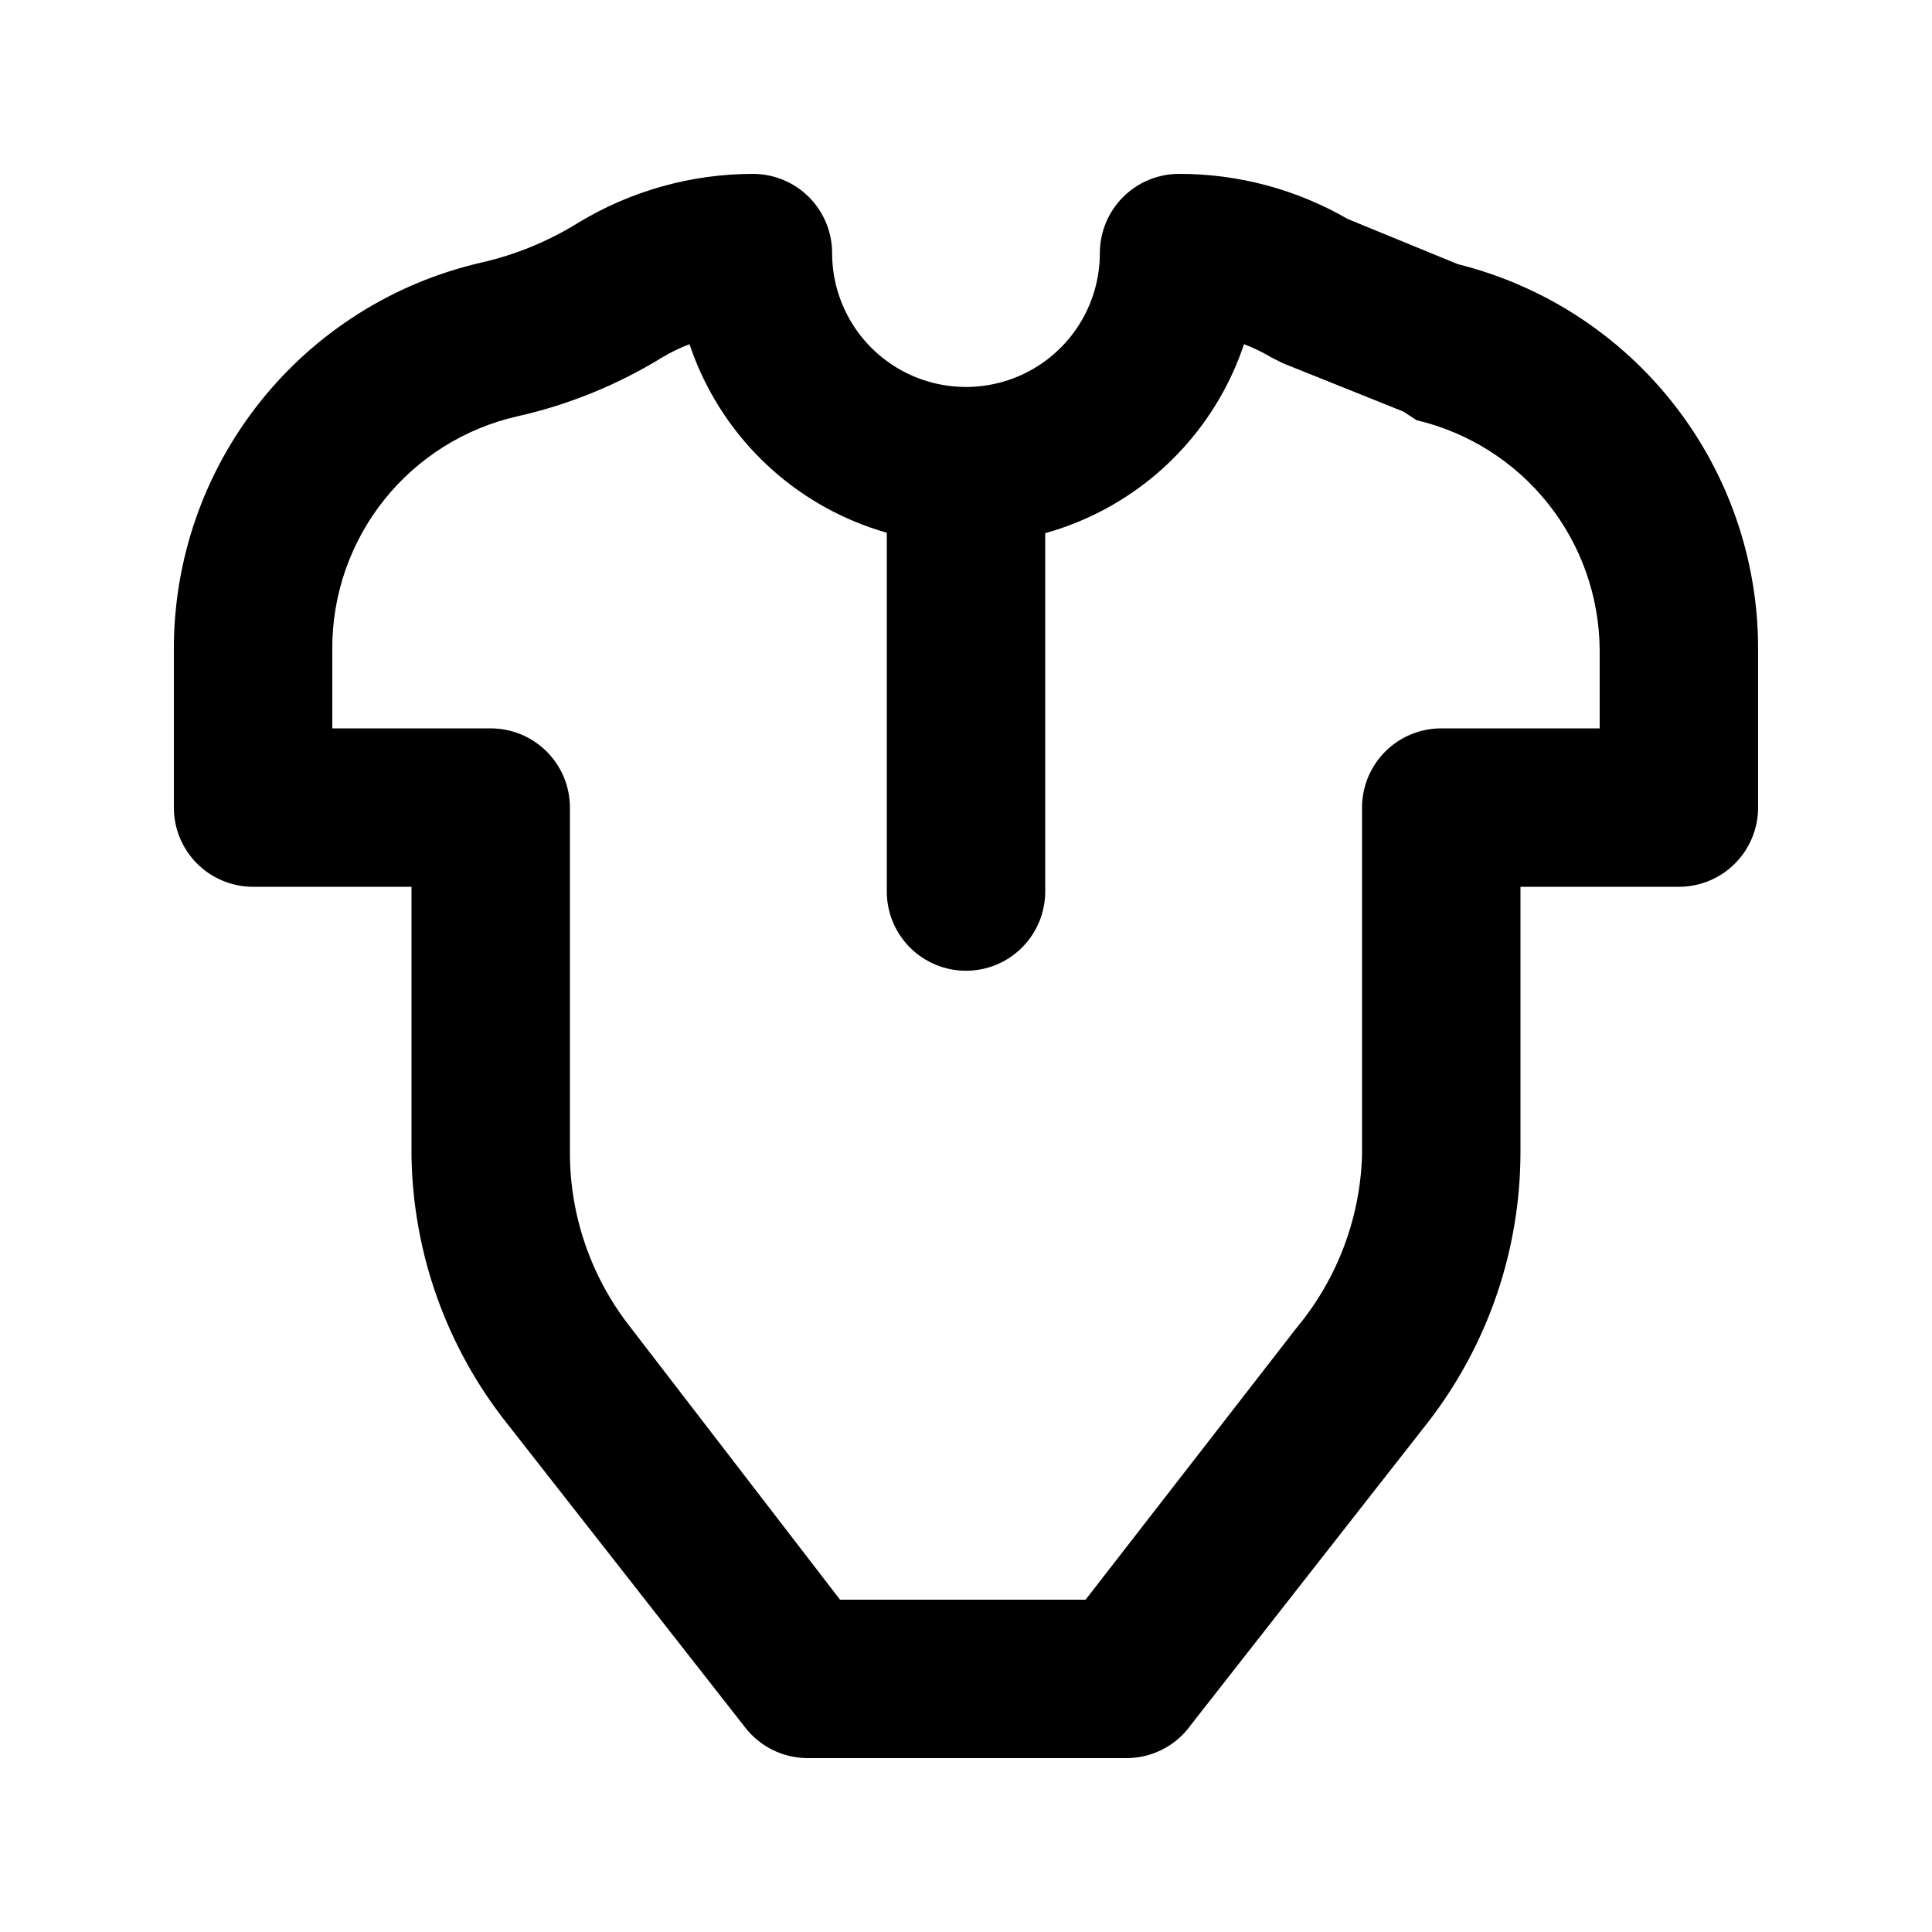
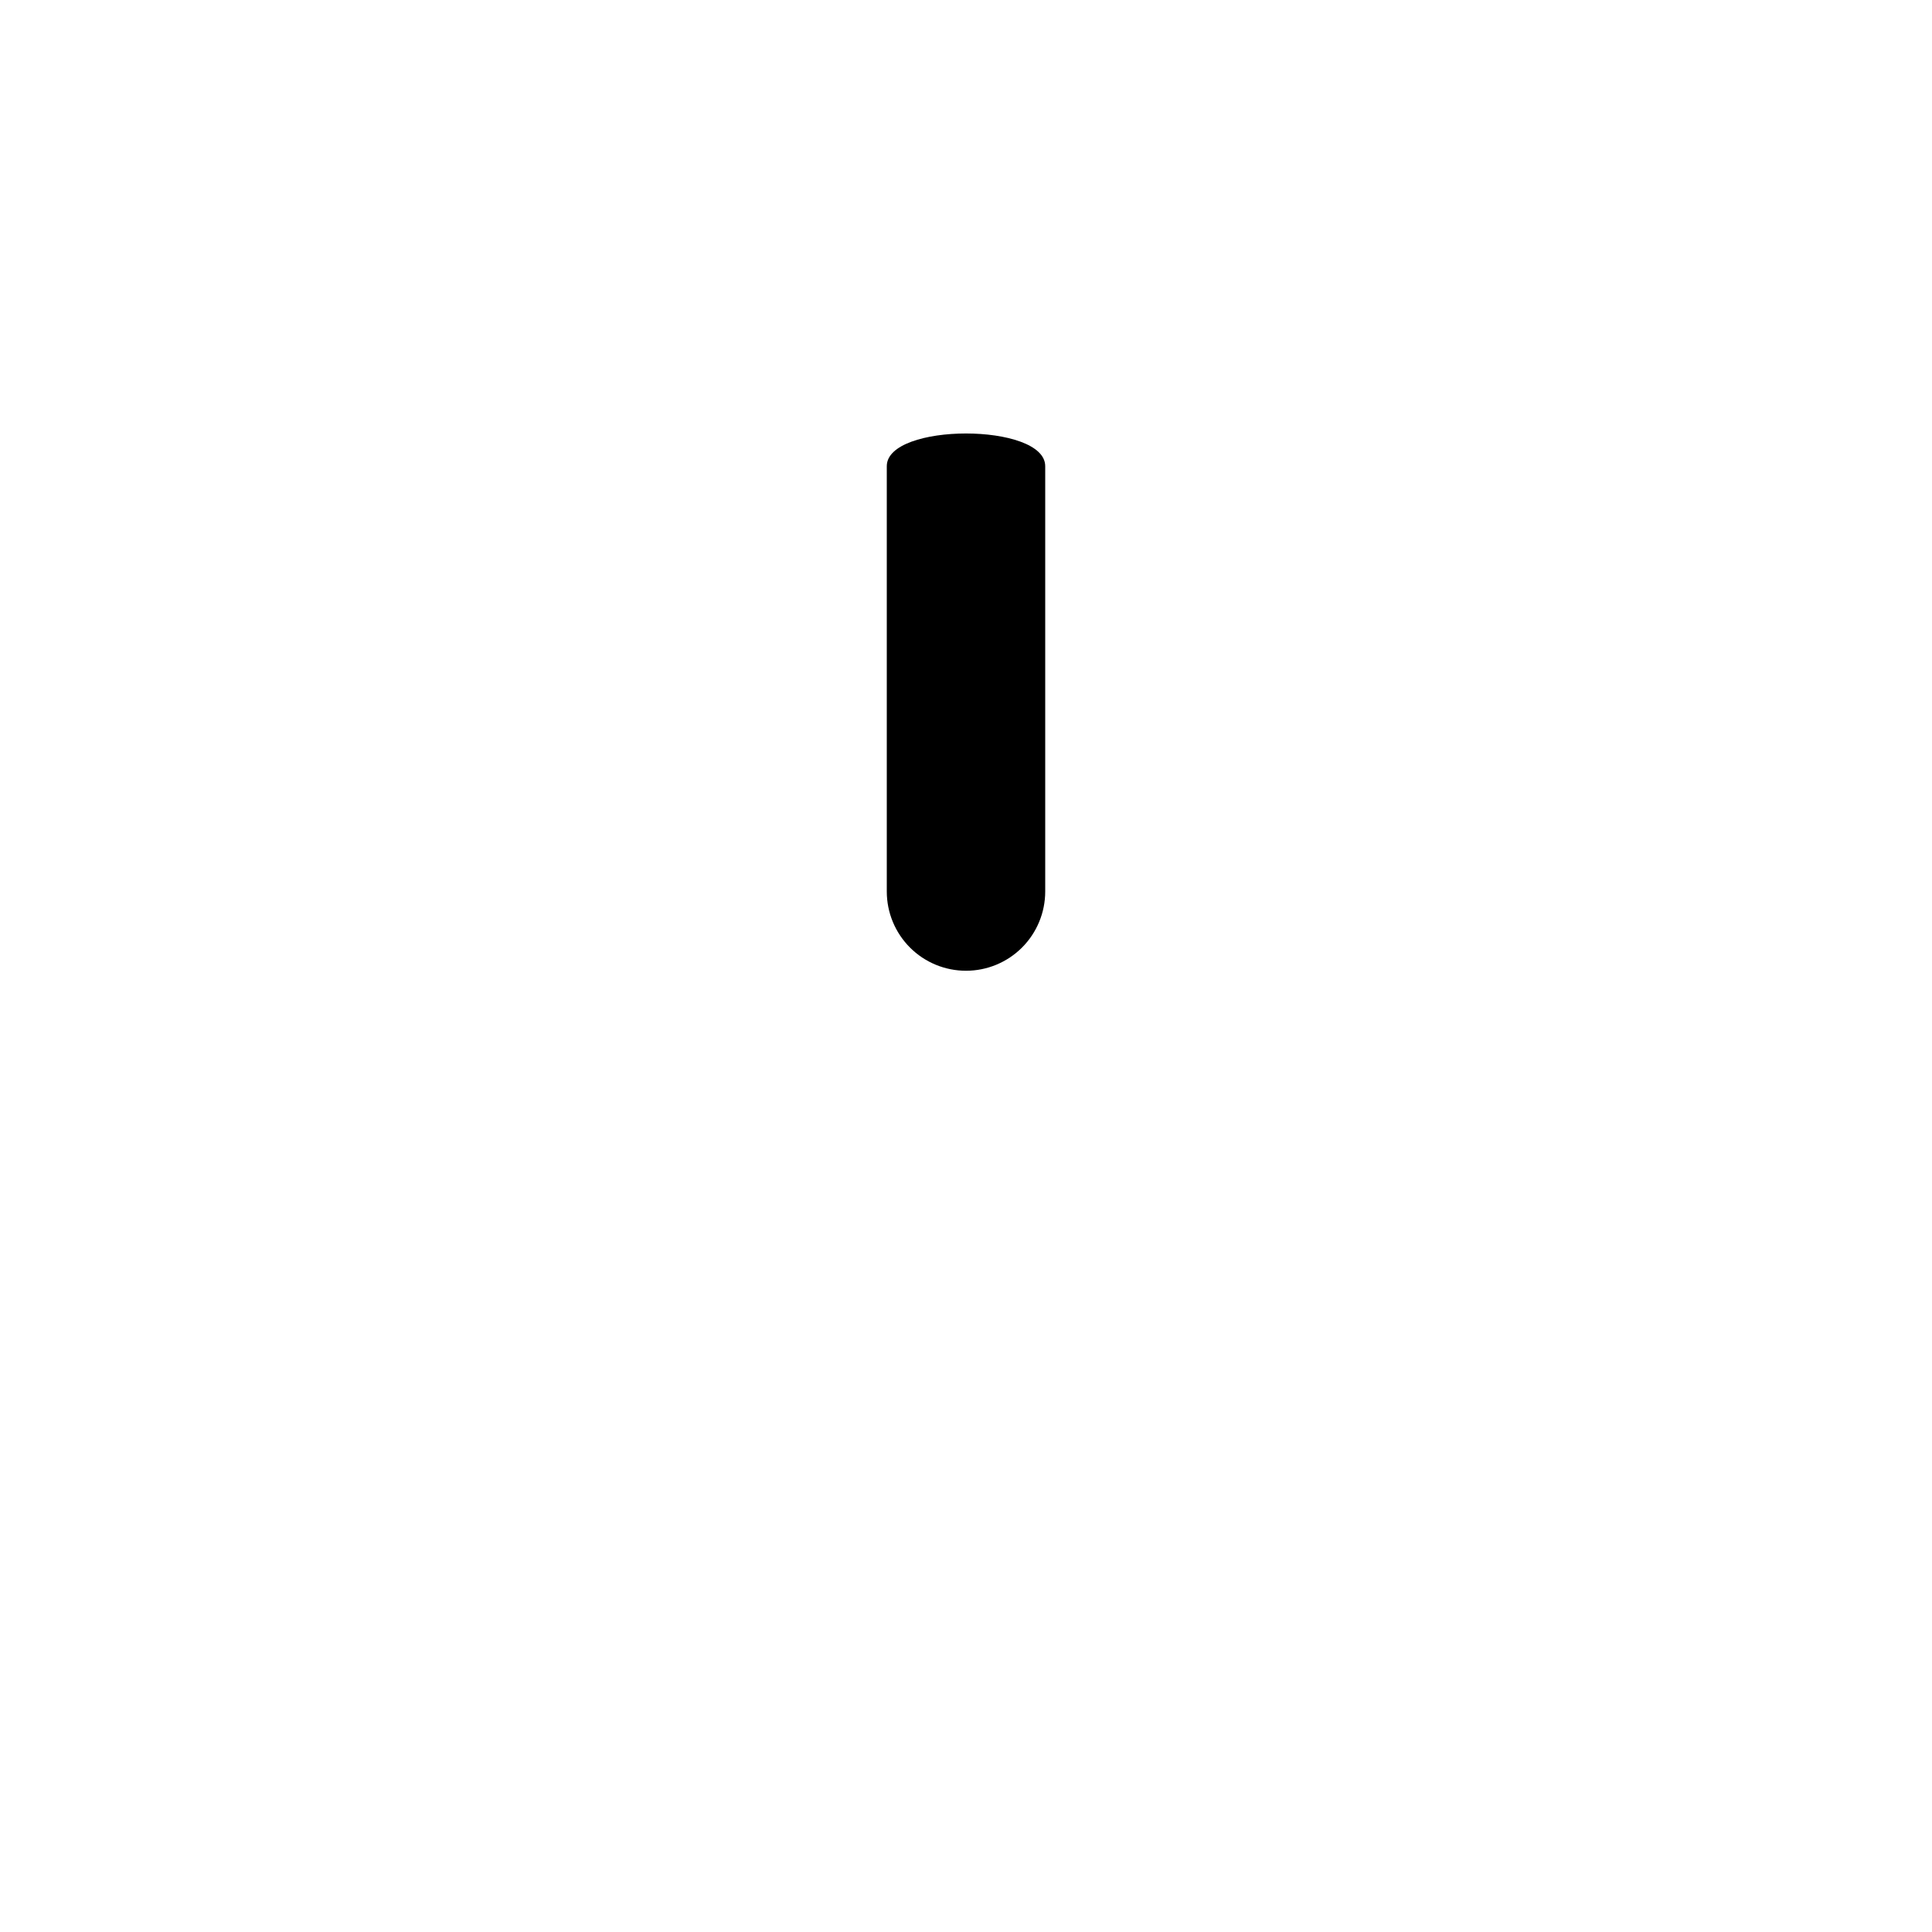
<svg xmlns="http://www.w3.org/2000/svg" fill="#000000" width="800px" height="800px" version="1.1" viewBox="144 144 512 512">
  <g>
-     <path d="m441.98 609.92h-83.969c-6.5-0.016-12.621-3.039-16.586-8.188l-62.977-80.398c-16.109-20.254-25.043-45.285-25.398-71.164v-71.16h-41.984c-5.566 0-10.906-2.215-14.844-6.148-3.938-3.938-6.148-9.277-6.148-14.844v-41.984c-0.035-23.777 8.008-46.859 22.805-65.469 14.797-18.613 35.473-31.648 58.645-36.973 9.059-2.059 17.711-5.606 25.609-10.496 13.984-8.504 30.031-13.004 46.395-13.016 5.566 0 10.906 2.211 14.844 6.148 3.934 3.938 6.148 9.277 6.148 14.844 0 12.676 6.762 24.387 17.738 30.723 10.977 6.336 24.5 6.336 35.477 0 10.977-6.336 17.738-18.047 17.738-30.723 0-5.566 2.211-10.906 6.148-14.844 3.934-3.938 9.273-6.148 14.844-6.148 15.695-0.023 31.125 4.102 44.711 11.965l29.18 11.965c22.75 5.676 42.949 18.805 57.367 37.297 14.422 18.488 22.234 41.277 22.191 64.727v41.984c0 5.566-2.211 10.906-6.148 14.844-3.938 3.934-9.273 6.148-14.844 6.148h-41.984v70.535-0.004c-0.055 25.758-8.617 50.773-24.348 71.164l-62.977 80.398c-4.047 5.688-10.656 8.992-17.633 8.816zm-75.363-41.984h65.074l56.047-72.211h0.004c10.648-12.844 16.707-28.875 17.211-45.555v-92.152c0-5.57 2.215-10.906 6.148-14.844 3.938-3.938 9.277-6.148 14.844-6.148h41.984v-20.992c-0.137-14.078-4.988-27.703-13.777-38.699-8.793-10.996-21.012-18.73-34.715-21.969l-3.566-2.309-31.91-12.805-2.938-1.469c-2.336-1.406-4.797-2.602-7.348-3.57-6.906 20.684-22.211 37.496-42.156 46.312-19.945 8.816-42.684 8.816-62.629 0-19.945-8.816-35.25-25.629-42.16-46.312-2.551 0.969-5.008 2.16-7.344 3.57-11.797 7.242-24.703 12.488-38.207 15.531-13.992 3.156-26.488 10.992-35.422 22.215-8.93 11.223-13.766 25.16-13.699 39.504v20.992h41.984c5.566 0 10.906 2.211 14.844 6.148s6.148 9.273 6.148 14.844v91.527-0.004c0.012 16.484 5.473 32.496 15.535 45.555z" />
    <path d="m400 401.26c-5.57 0-10.91-2.211-14.844-6.148-3.938-3.938-6.148-9.277-6.148-14.844v-112.73c0-11.547 41.984-11.547 41.984 0v112.73c0 5.566-2.215 10.906-6.148 14.844-3.938 3.938-9.277 6.148-14.844 6.148z" />
  </g>
</svg>